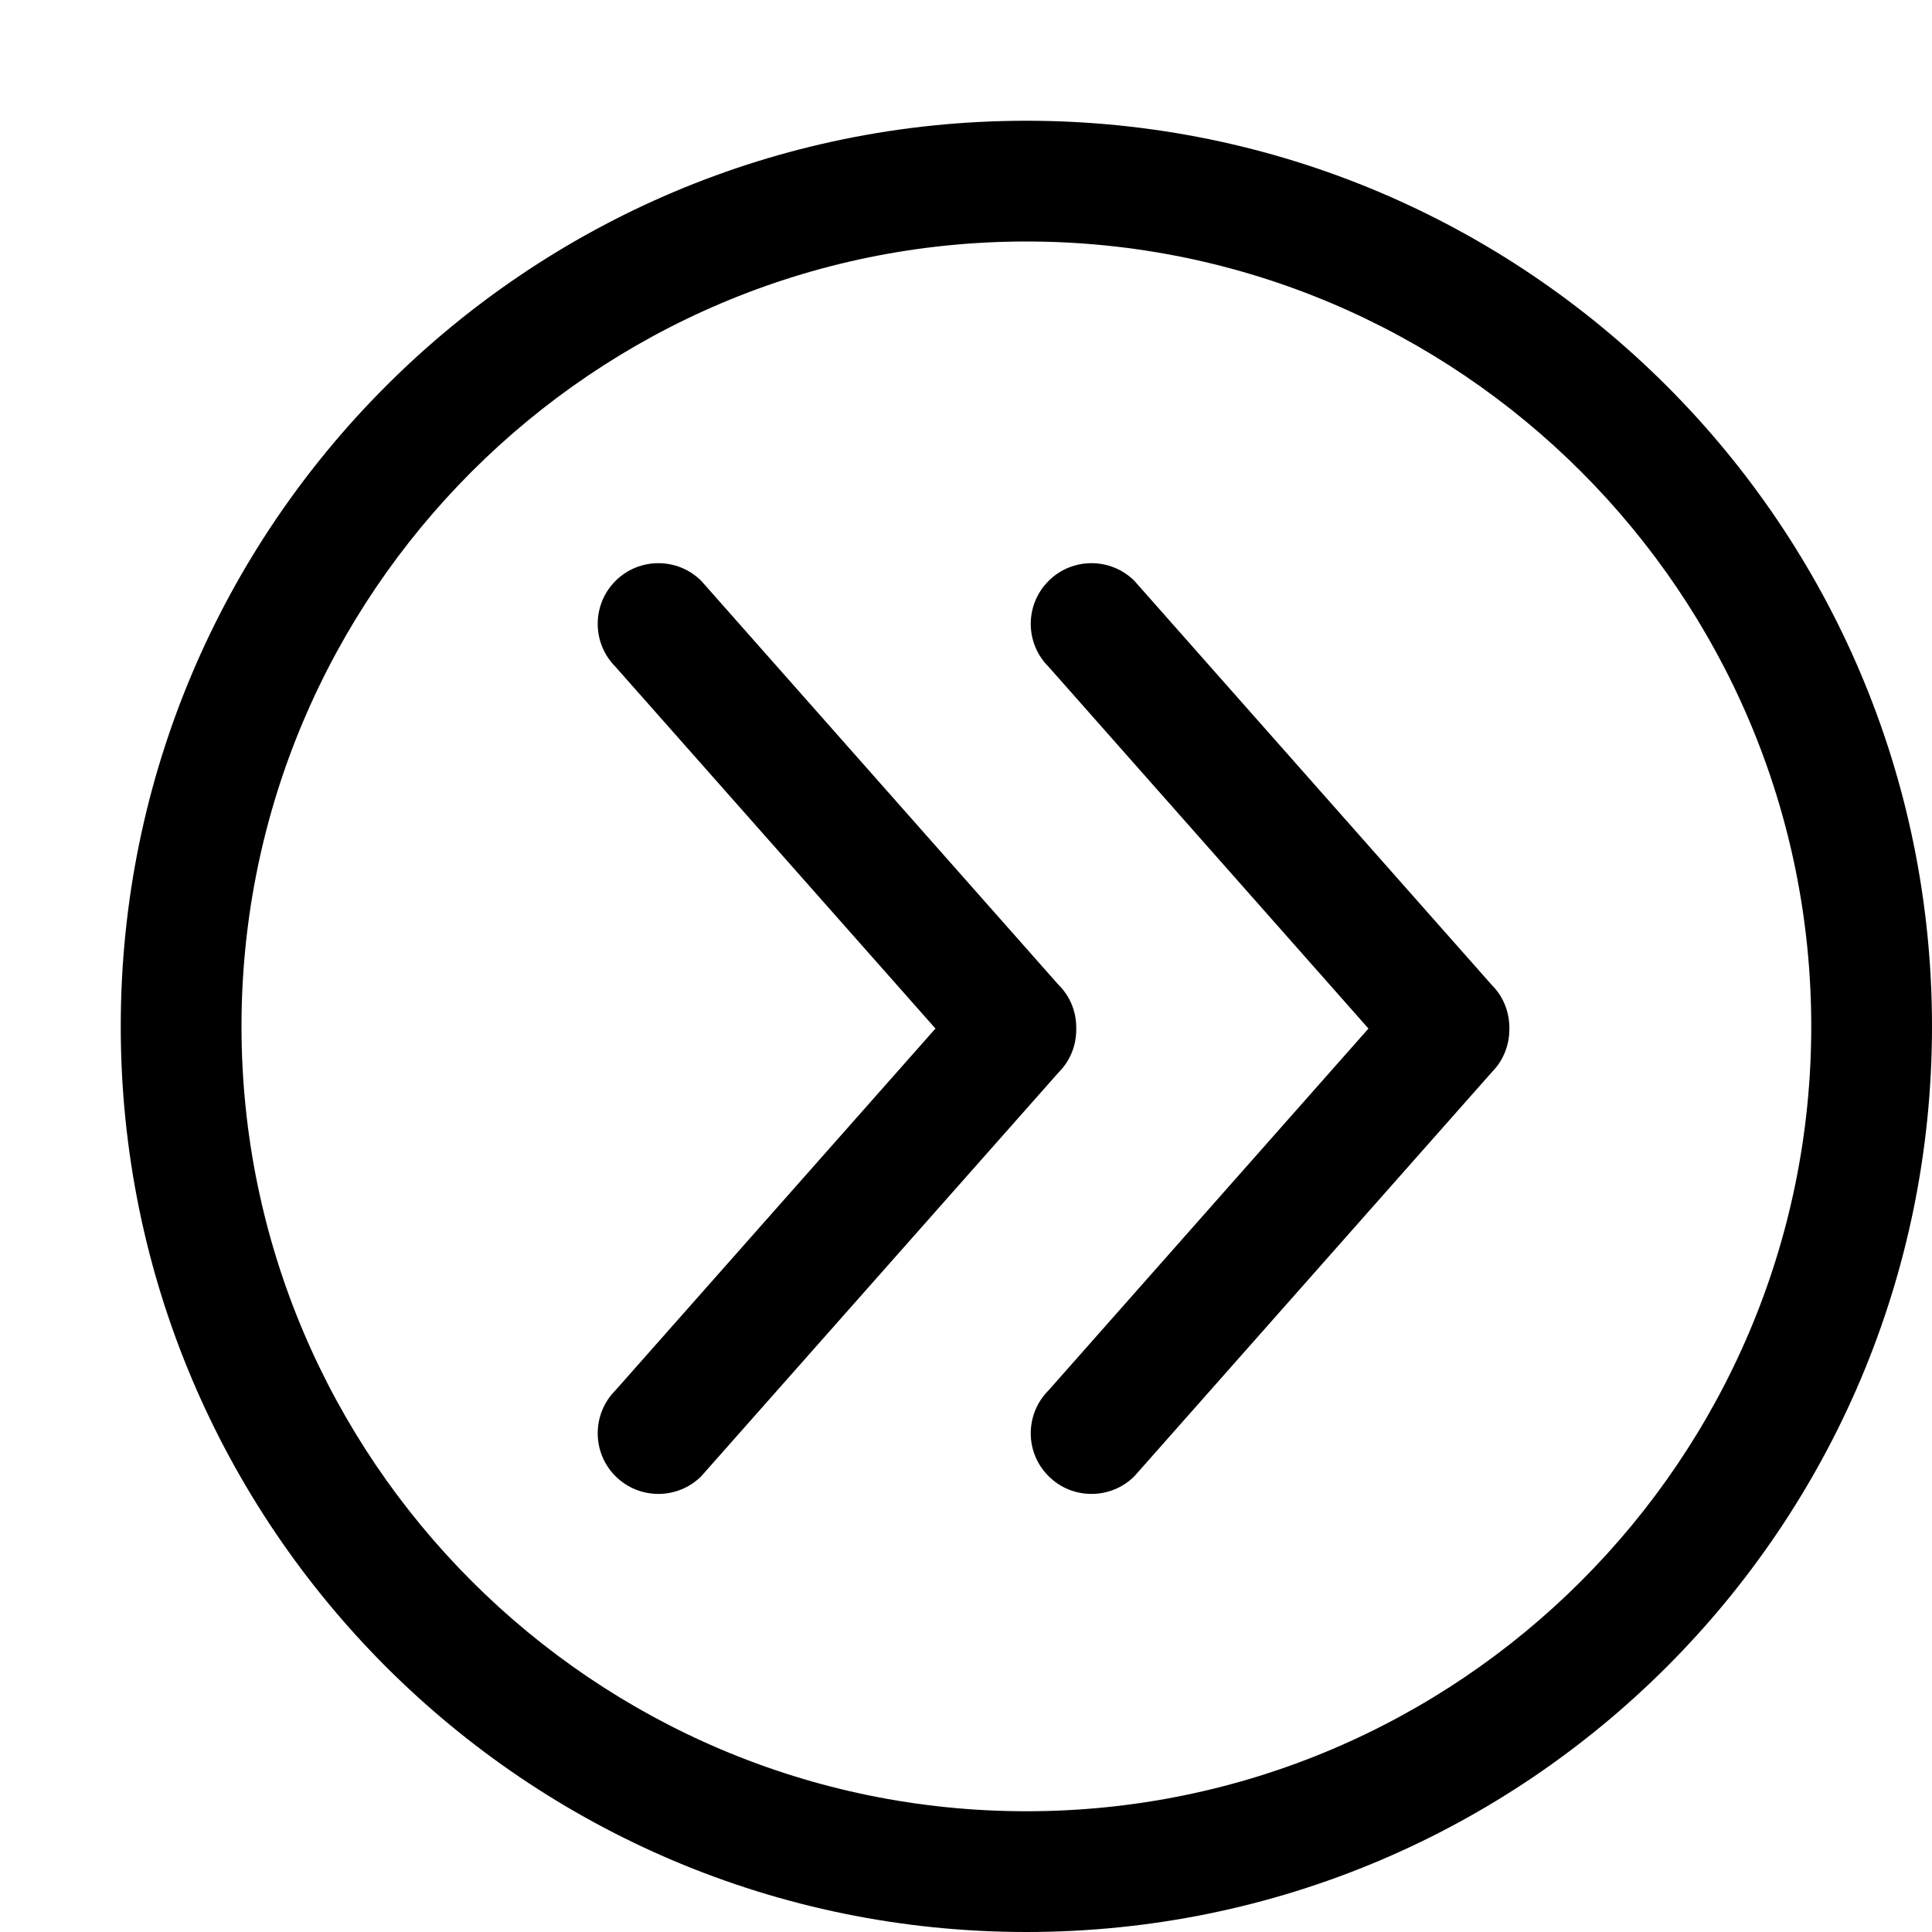
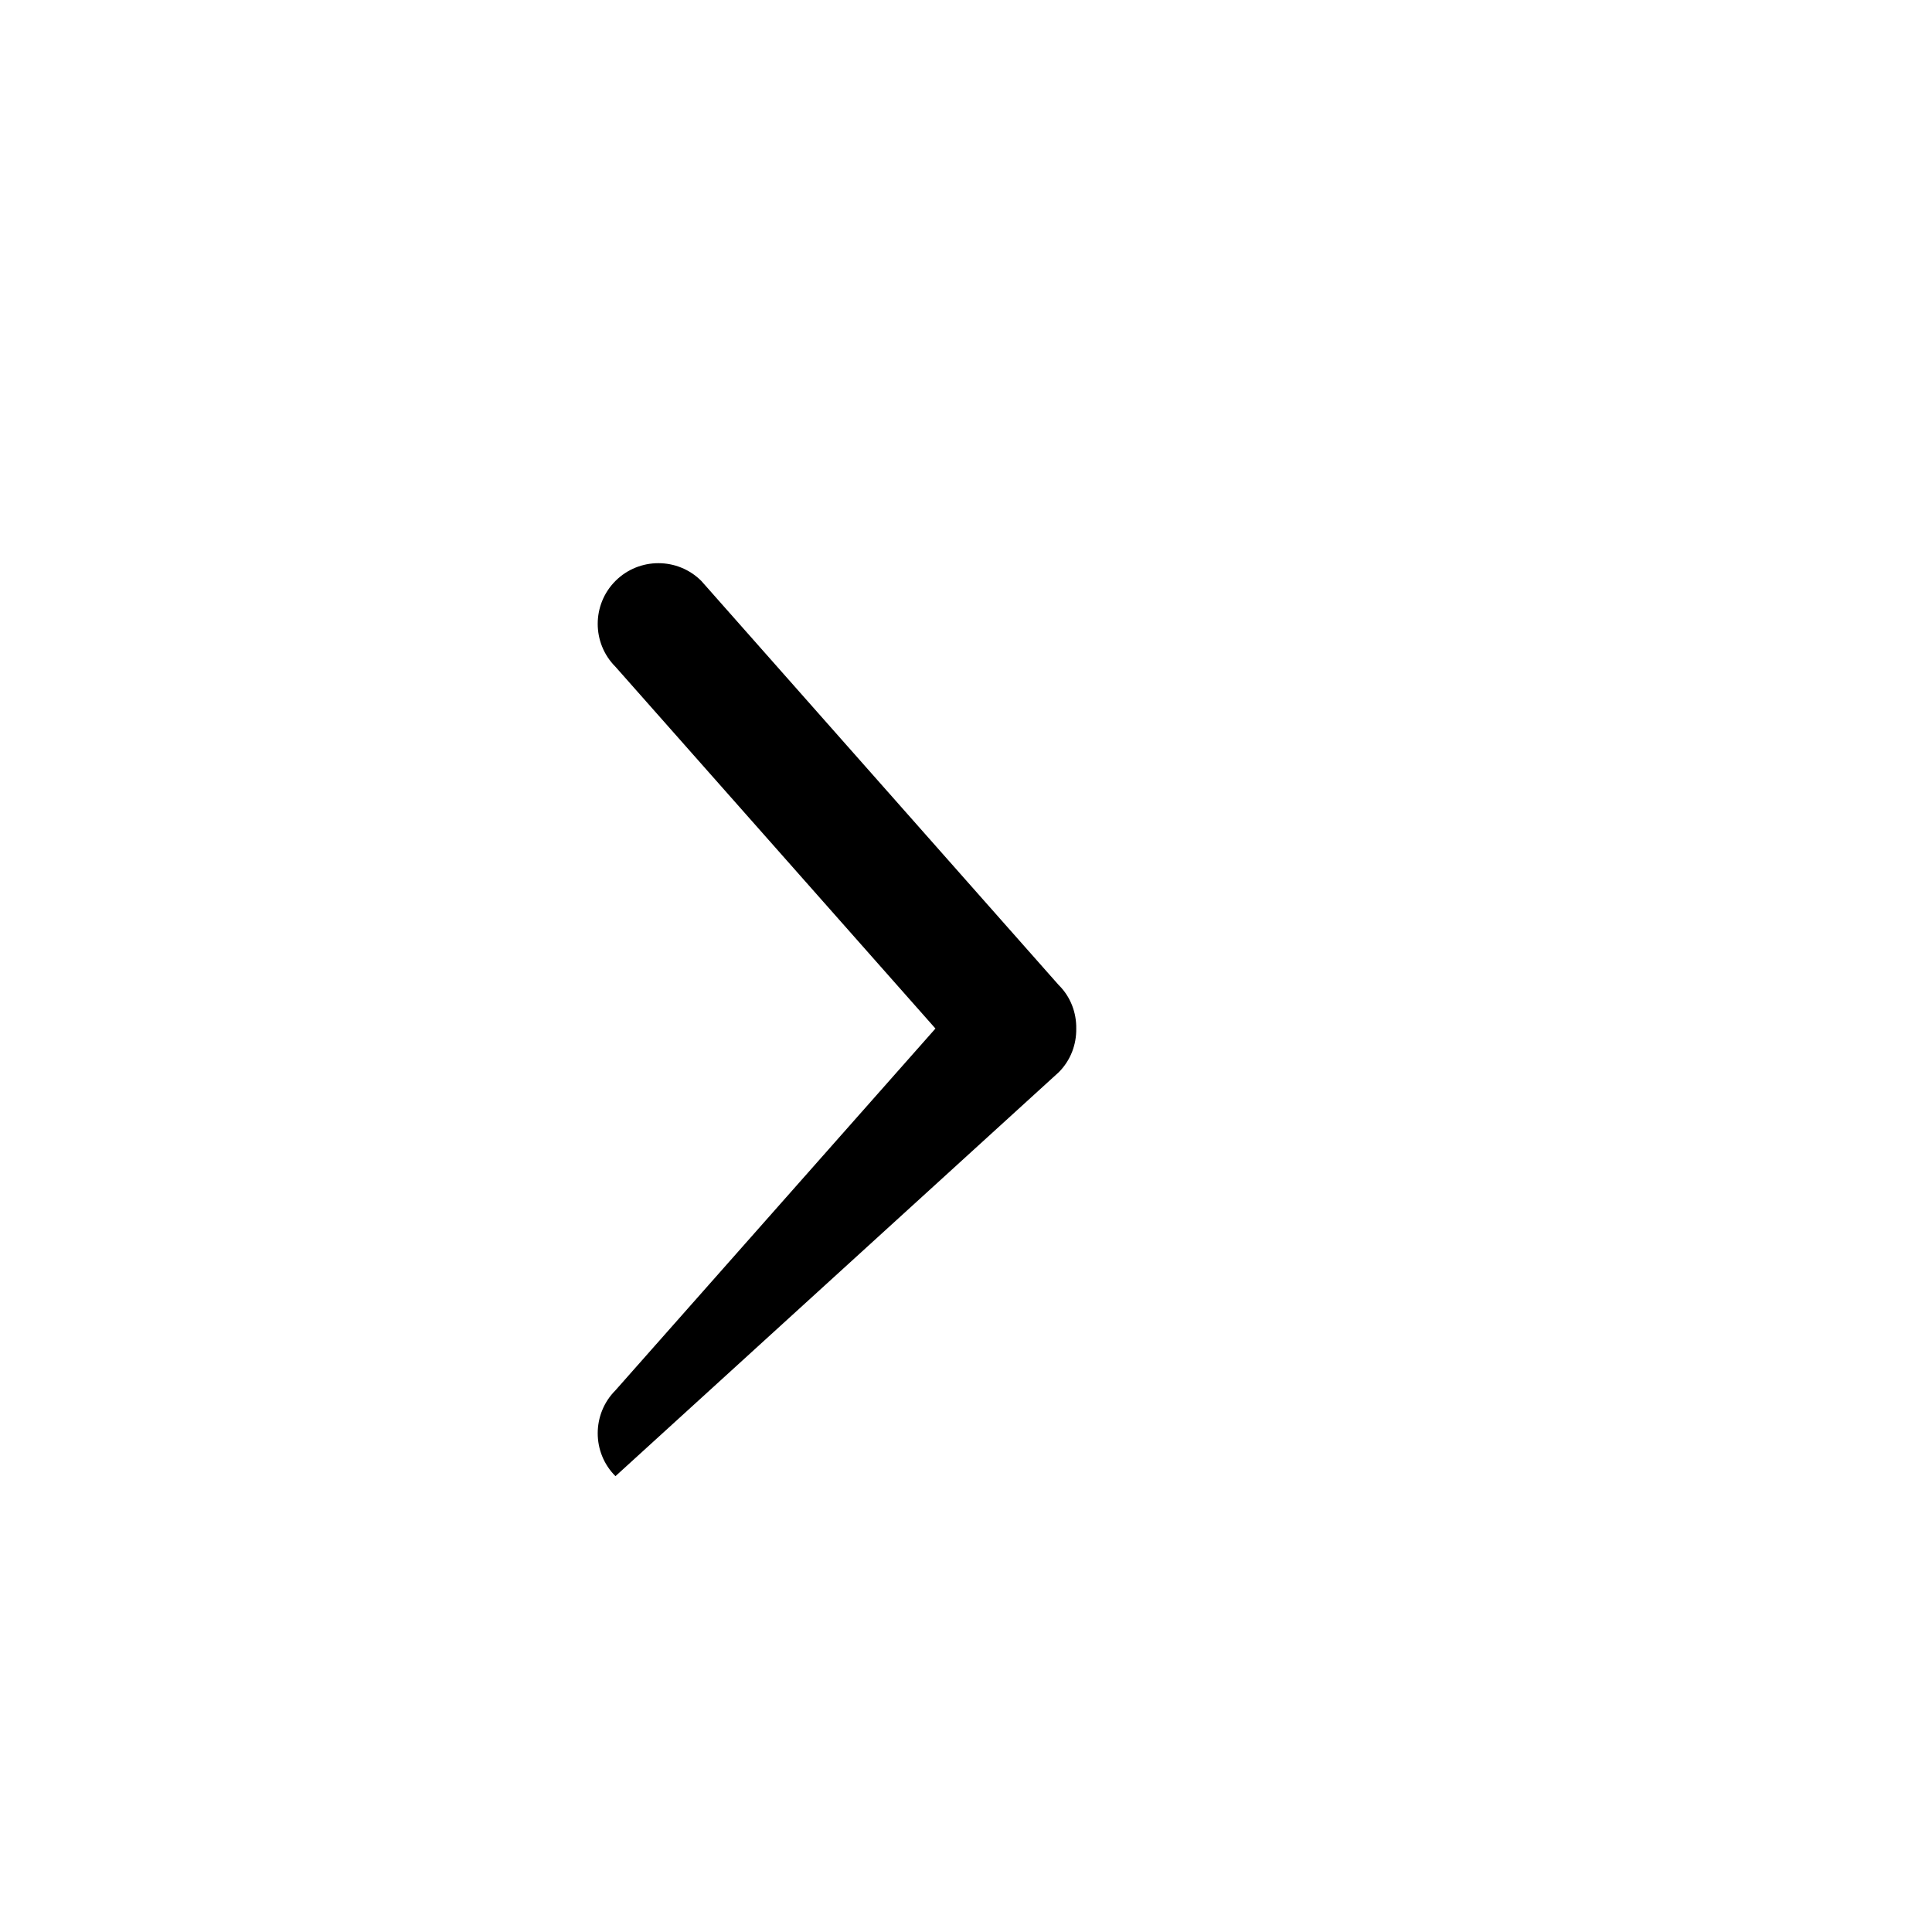
<svg xmlns="http://www.w3.org/2000/svg" version="1.1" id="Capa_1" x="0px" y="0px" width="16px" height="16px" viewBox="0 0 16 16" enable-background="new 0 0 16 16" xml:space="preserve">
  <g>
-     <path d="M8.5,1C4.358,1,1,4.358,1,8.5C1,12.643,4.358,16,8.5,16c4.143,0,7.5-3.357,7.5-7.5C16,4.358,12.643,1,8.5,1z M8.5,15   C4.916,15,2,12.084,2,8.5S4.916,2,8.5,2S15,4.916,15,8.5S12.084,15,8.5,15z" />
-     <path d="M9.395,4.811c-0.196-0.196-0.516-0.196-0.711,0c-0.197,0.196-0.197,0.515,0,0.711l2.649,2.996l-2.649,2.996   c-0.197,0.196-0.197,0.516,0,0.711c0.195,0.196,0.515,0.196,0.711,0l2.959-3.345c0.1-0.101,0.147-0.231,0.146-0.362   c0.001-0.13-0.046-0.262-0.146-0.361L9.395,4.811z" />
-     <path d="M8.913,8.518c0.002-0.13-0.046-0.263-0.146-0.361L5.808,4.811c-0.196-0.196-0.515-0.196-0.711,0   c-0.196,0.196-0.196,0.515,0,0.711l2.65,2.996l-2.65,2.996c-0.196,0.196-0.196,0.516,0,0.711c0.196,0.196,0.515,0.196,0.711,0   L8.768,8.88C8.867,8.781,8.915,8.65,8.913,8.518z" />
+     <path d="M8.913,8.518c0.002-0.13-0.046-0.263-0.146-0.361L5.808,4.811c-0.196-0.196-0.515-0.196-0.711,0   c-0.196,0.196-0.196,0.515,0,0.711l2.65,2.996l-2.65,2.996c-0.196,0.196-0.196,0.516,0,0.711L8.768,8.88C8.867,8.781,8.915,8.65,8.913,8.518z" />
  </g>
</svg>